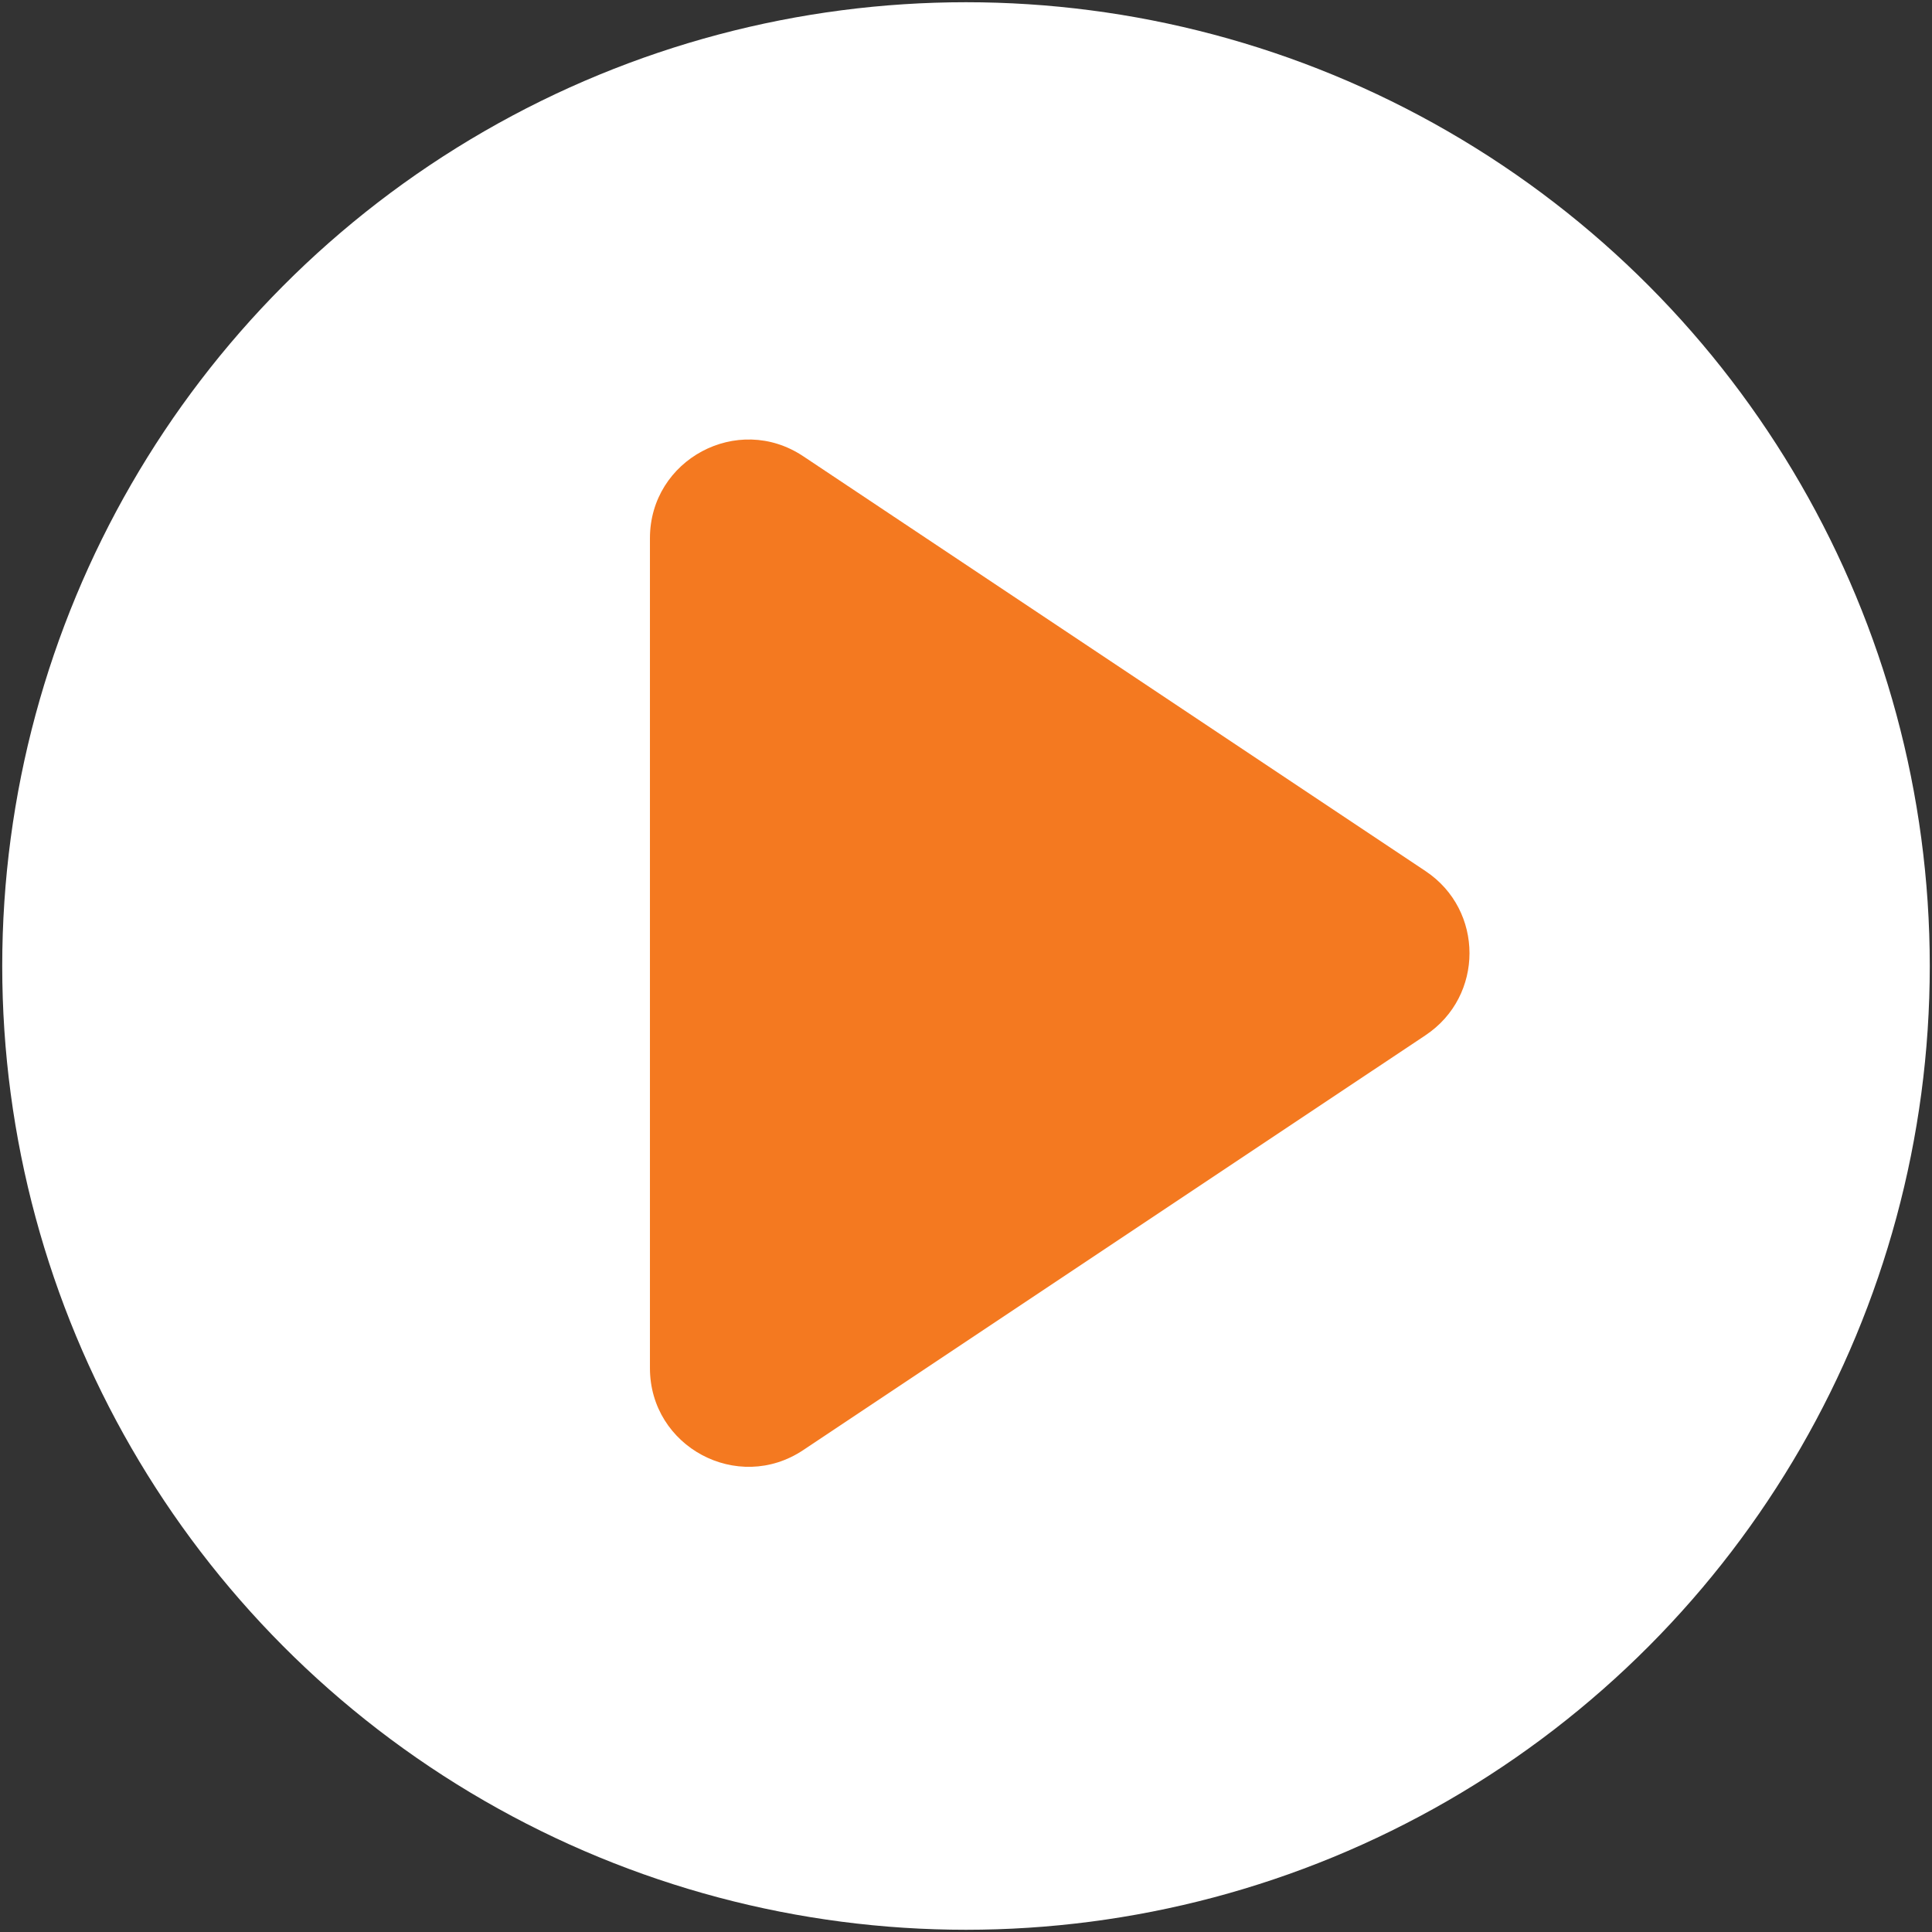
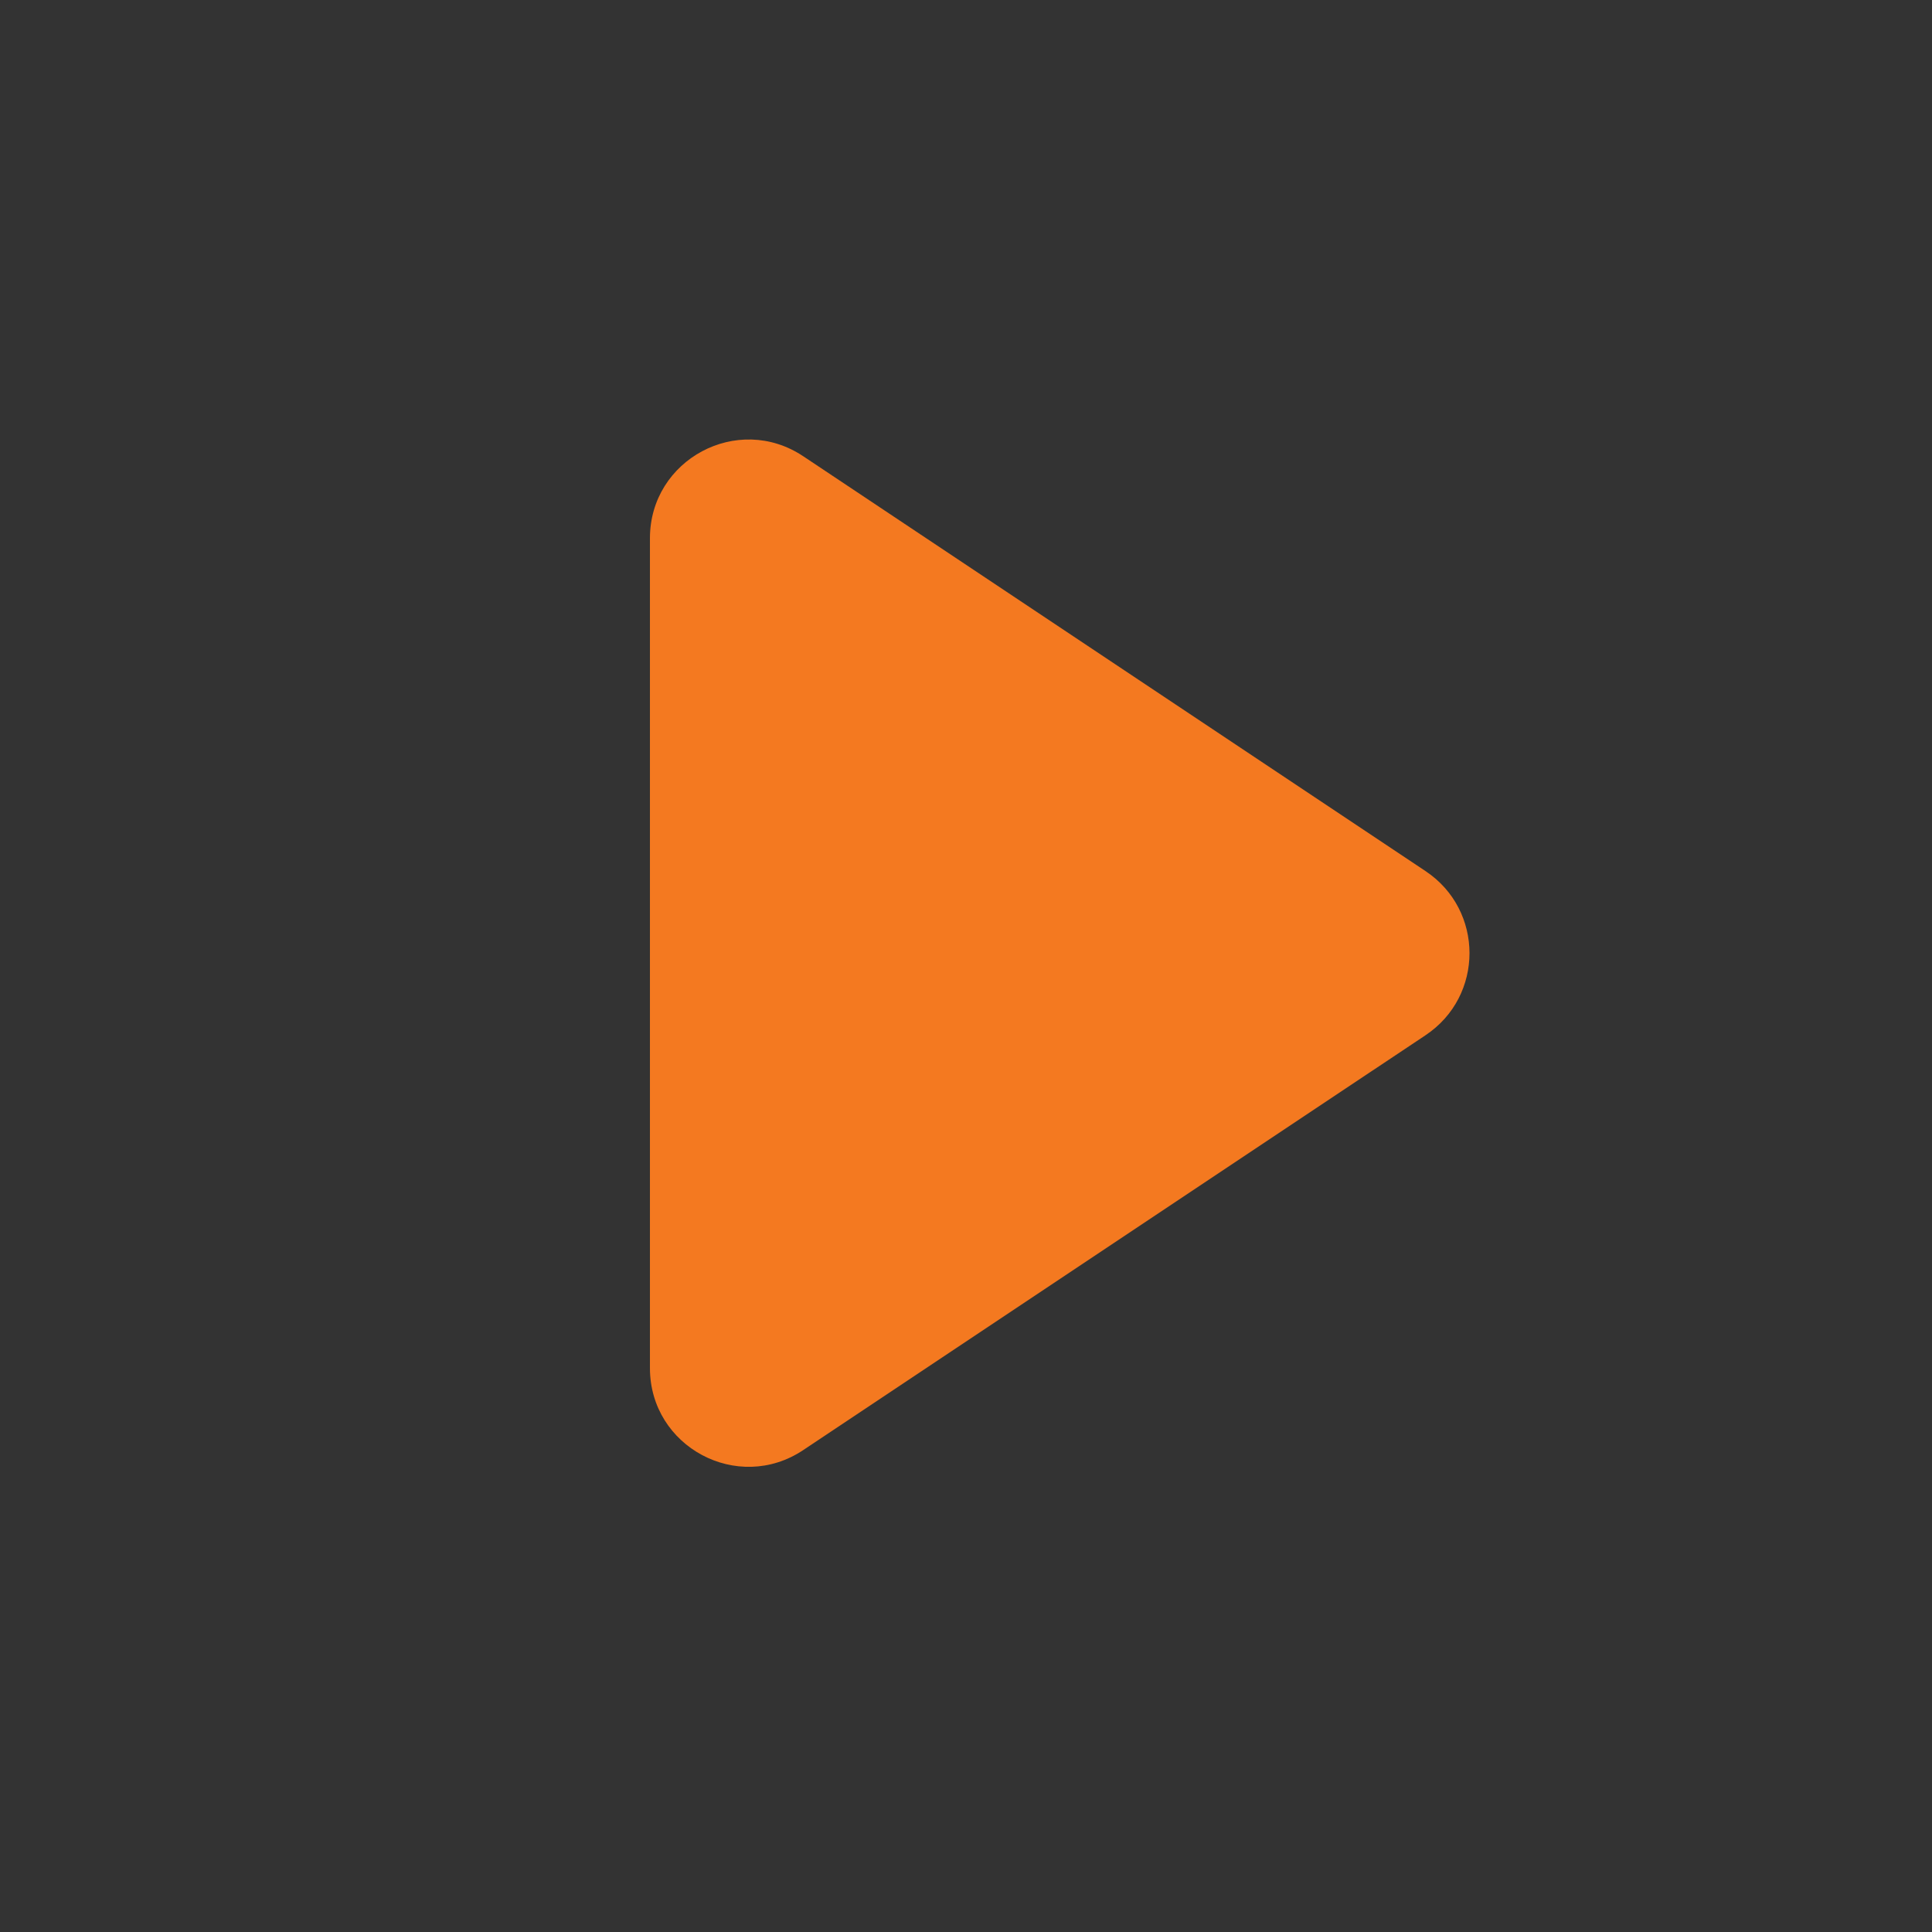
<svg xmlns="http://www.w3.org/2000/svg" width="49" height="49" viewBox="0 0 49 49" fill="none">
  <rect x="0" y="0" width="49" height="49" fill="#333333" stroke="none" />
-   <circle cx="24.5" cy="24.5" r="21.972" fill="white" stroke="white" stroke-width="4.943" />
-   <path d="M16.484 13.651C16.484 11.654 18.71 10.463 20.371 11.571L36.156 22.094C37.641 23.084 37.641 25.265 36.156 26.255L20.371 36.778C18.71 37.886 16.484 36.695 16.484 34.698V13.651Z" fill="#F47920" />
+   <path d="M16.484 13.651C16.484 11.654 18.71 10.463 20.371 11.571L36.156 22.094C37.641 23.084 37.641 25.265 36.156 26.255L20.371 36.778C18.71 37.886 16.484 36.695 16.484 34.698V13.651" fill="#F47920" />
</svg>